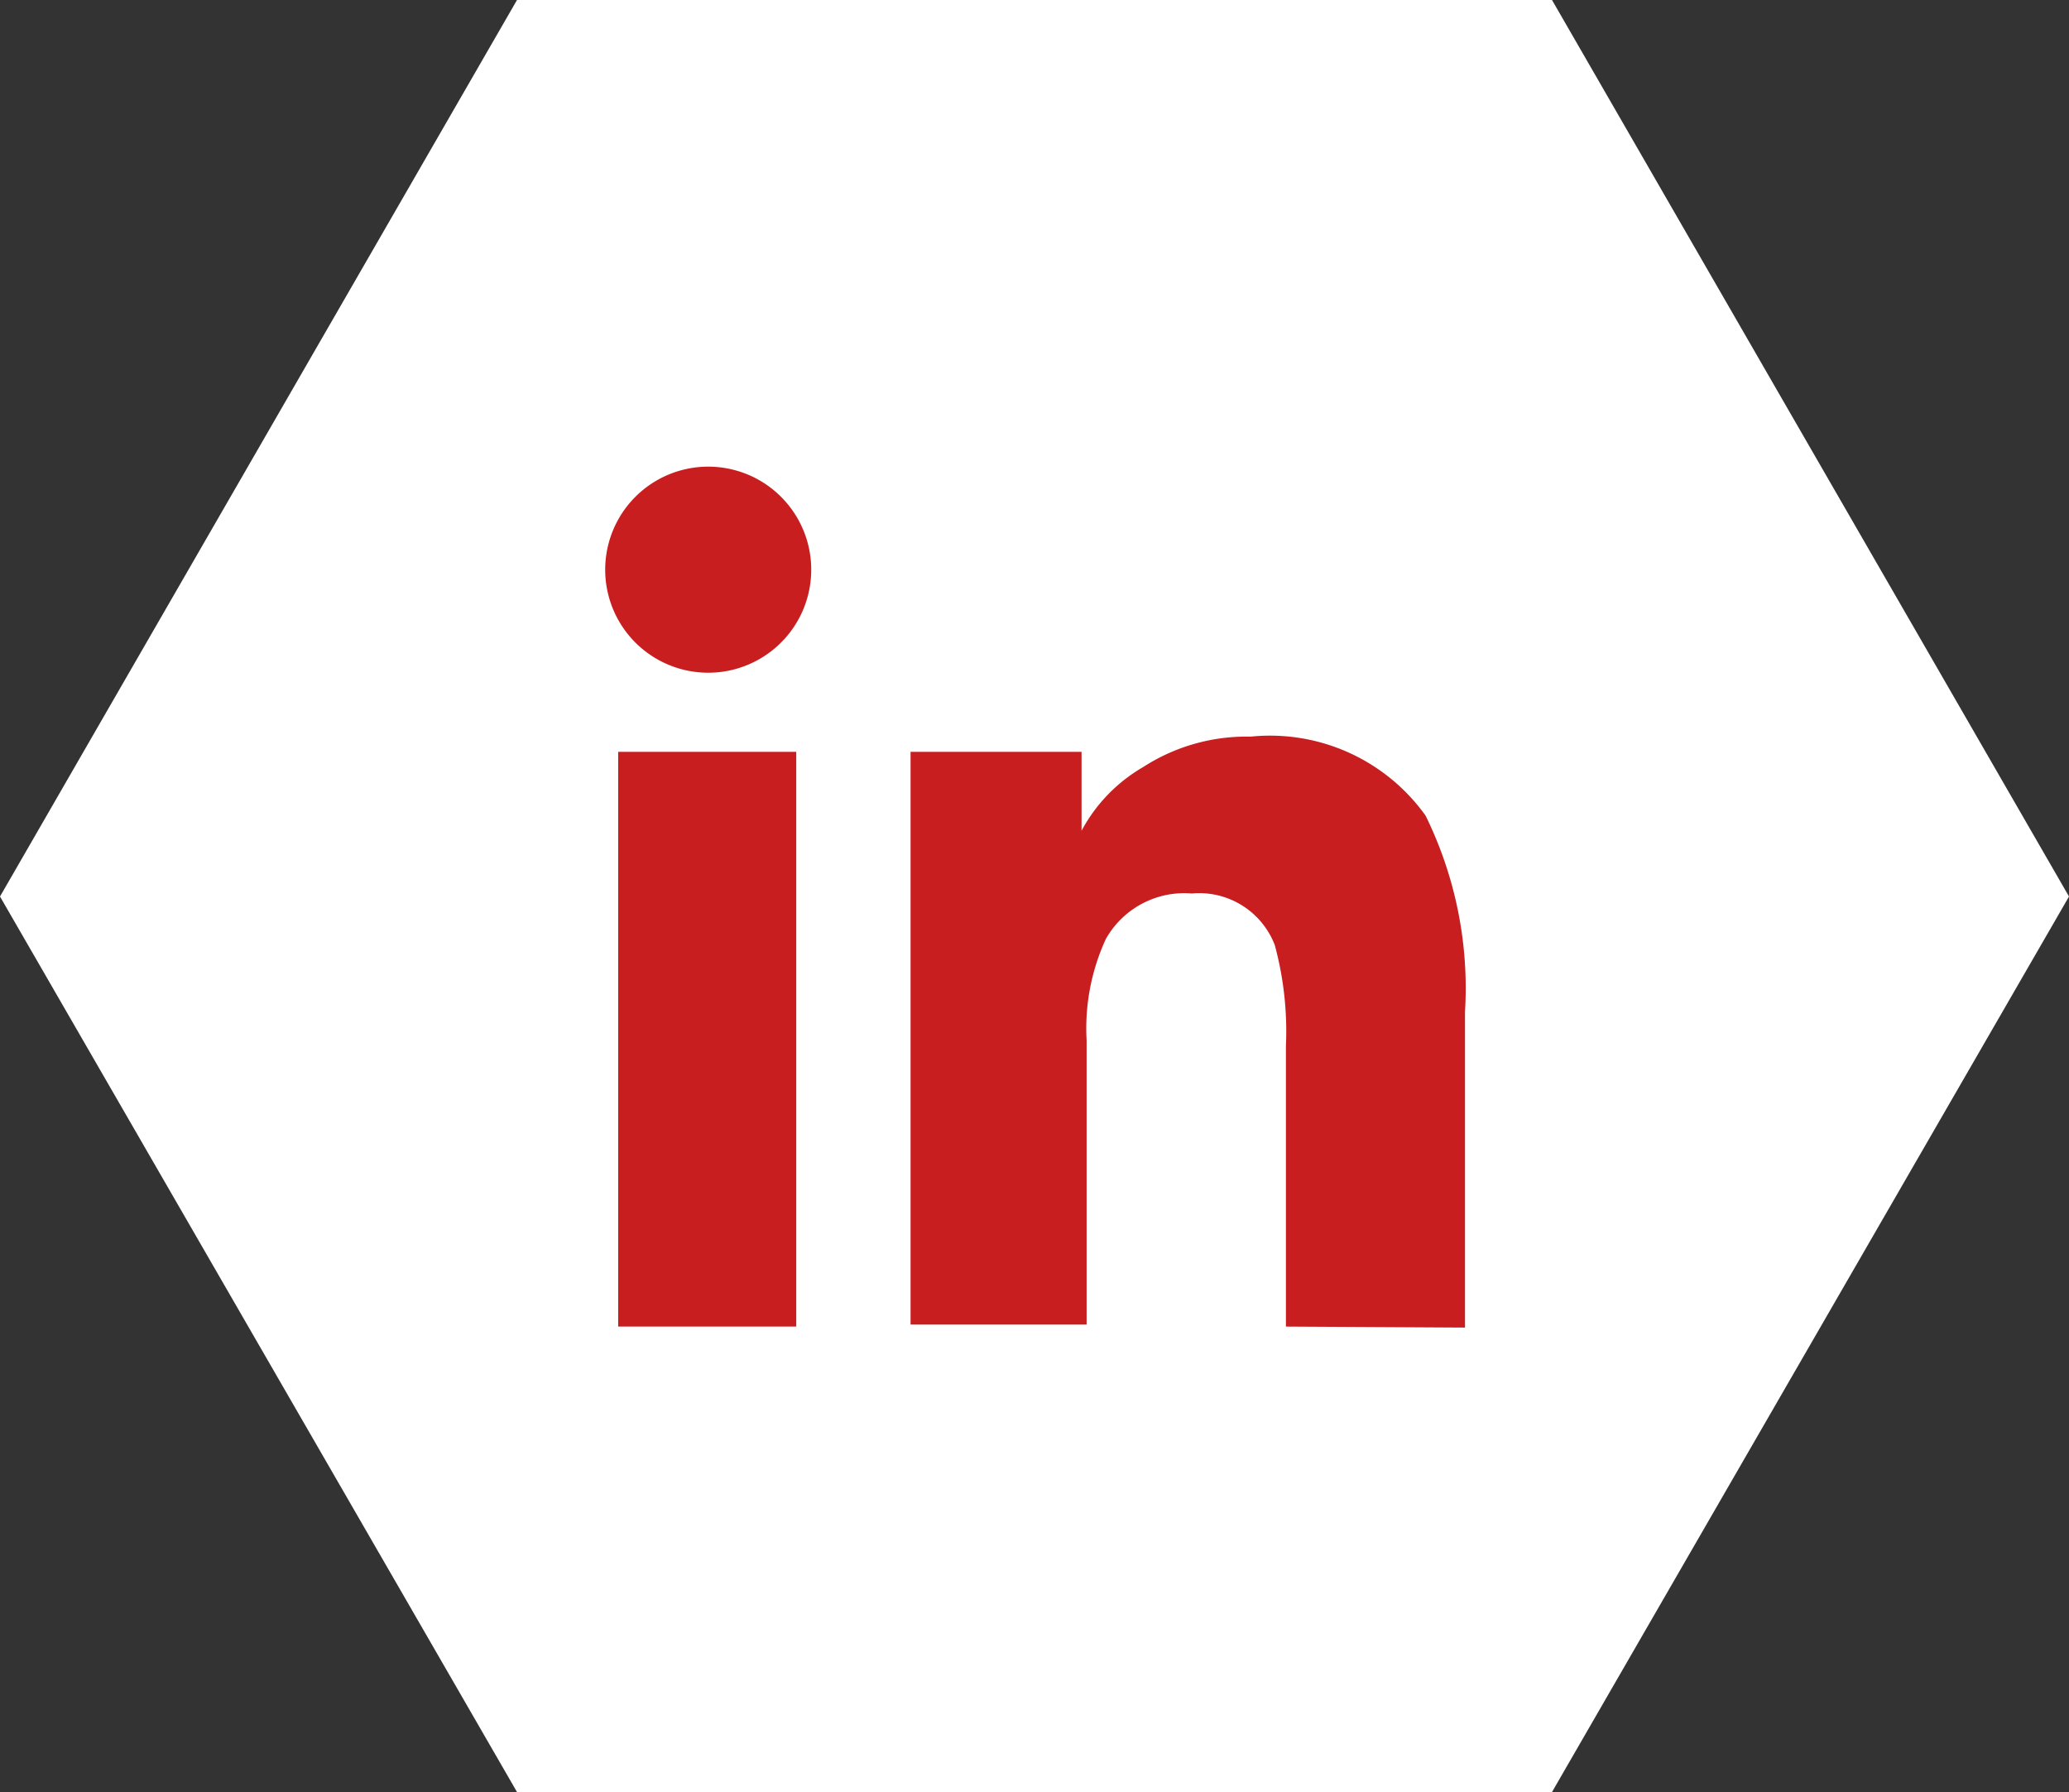
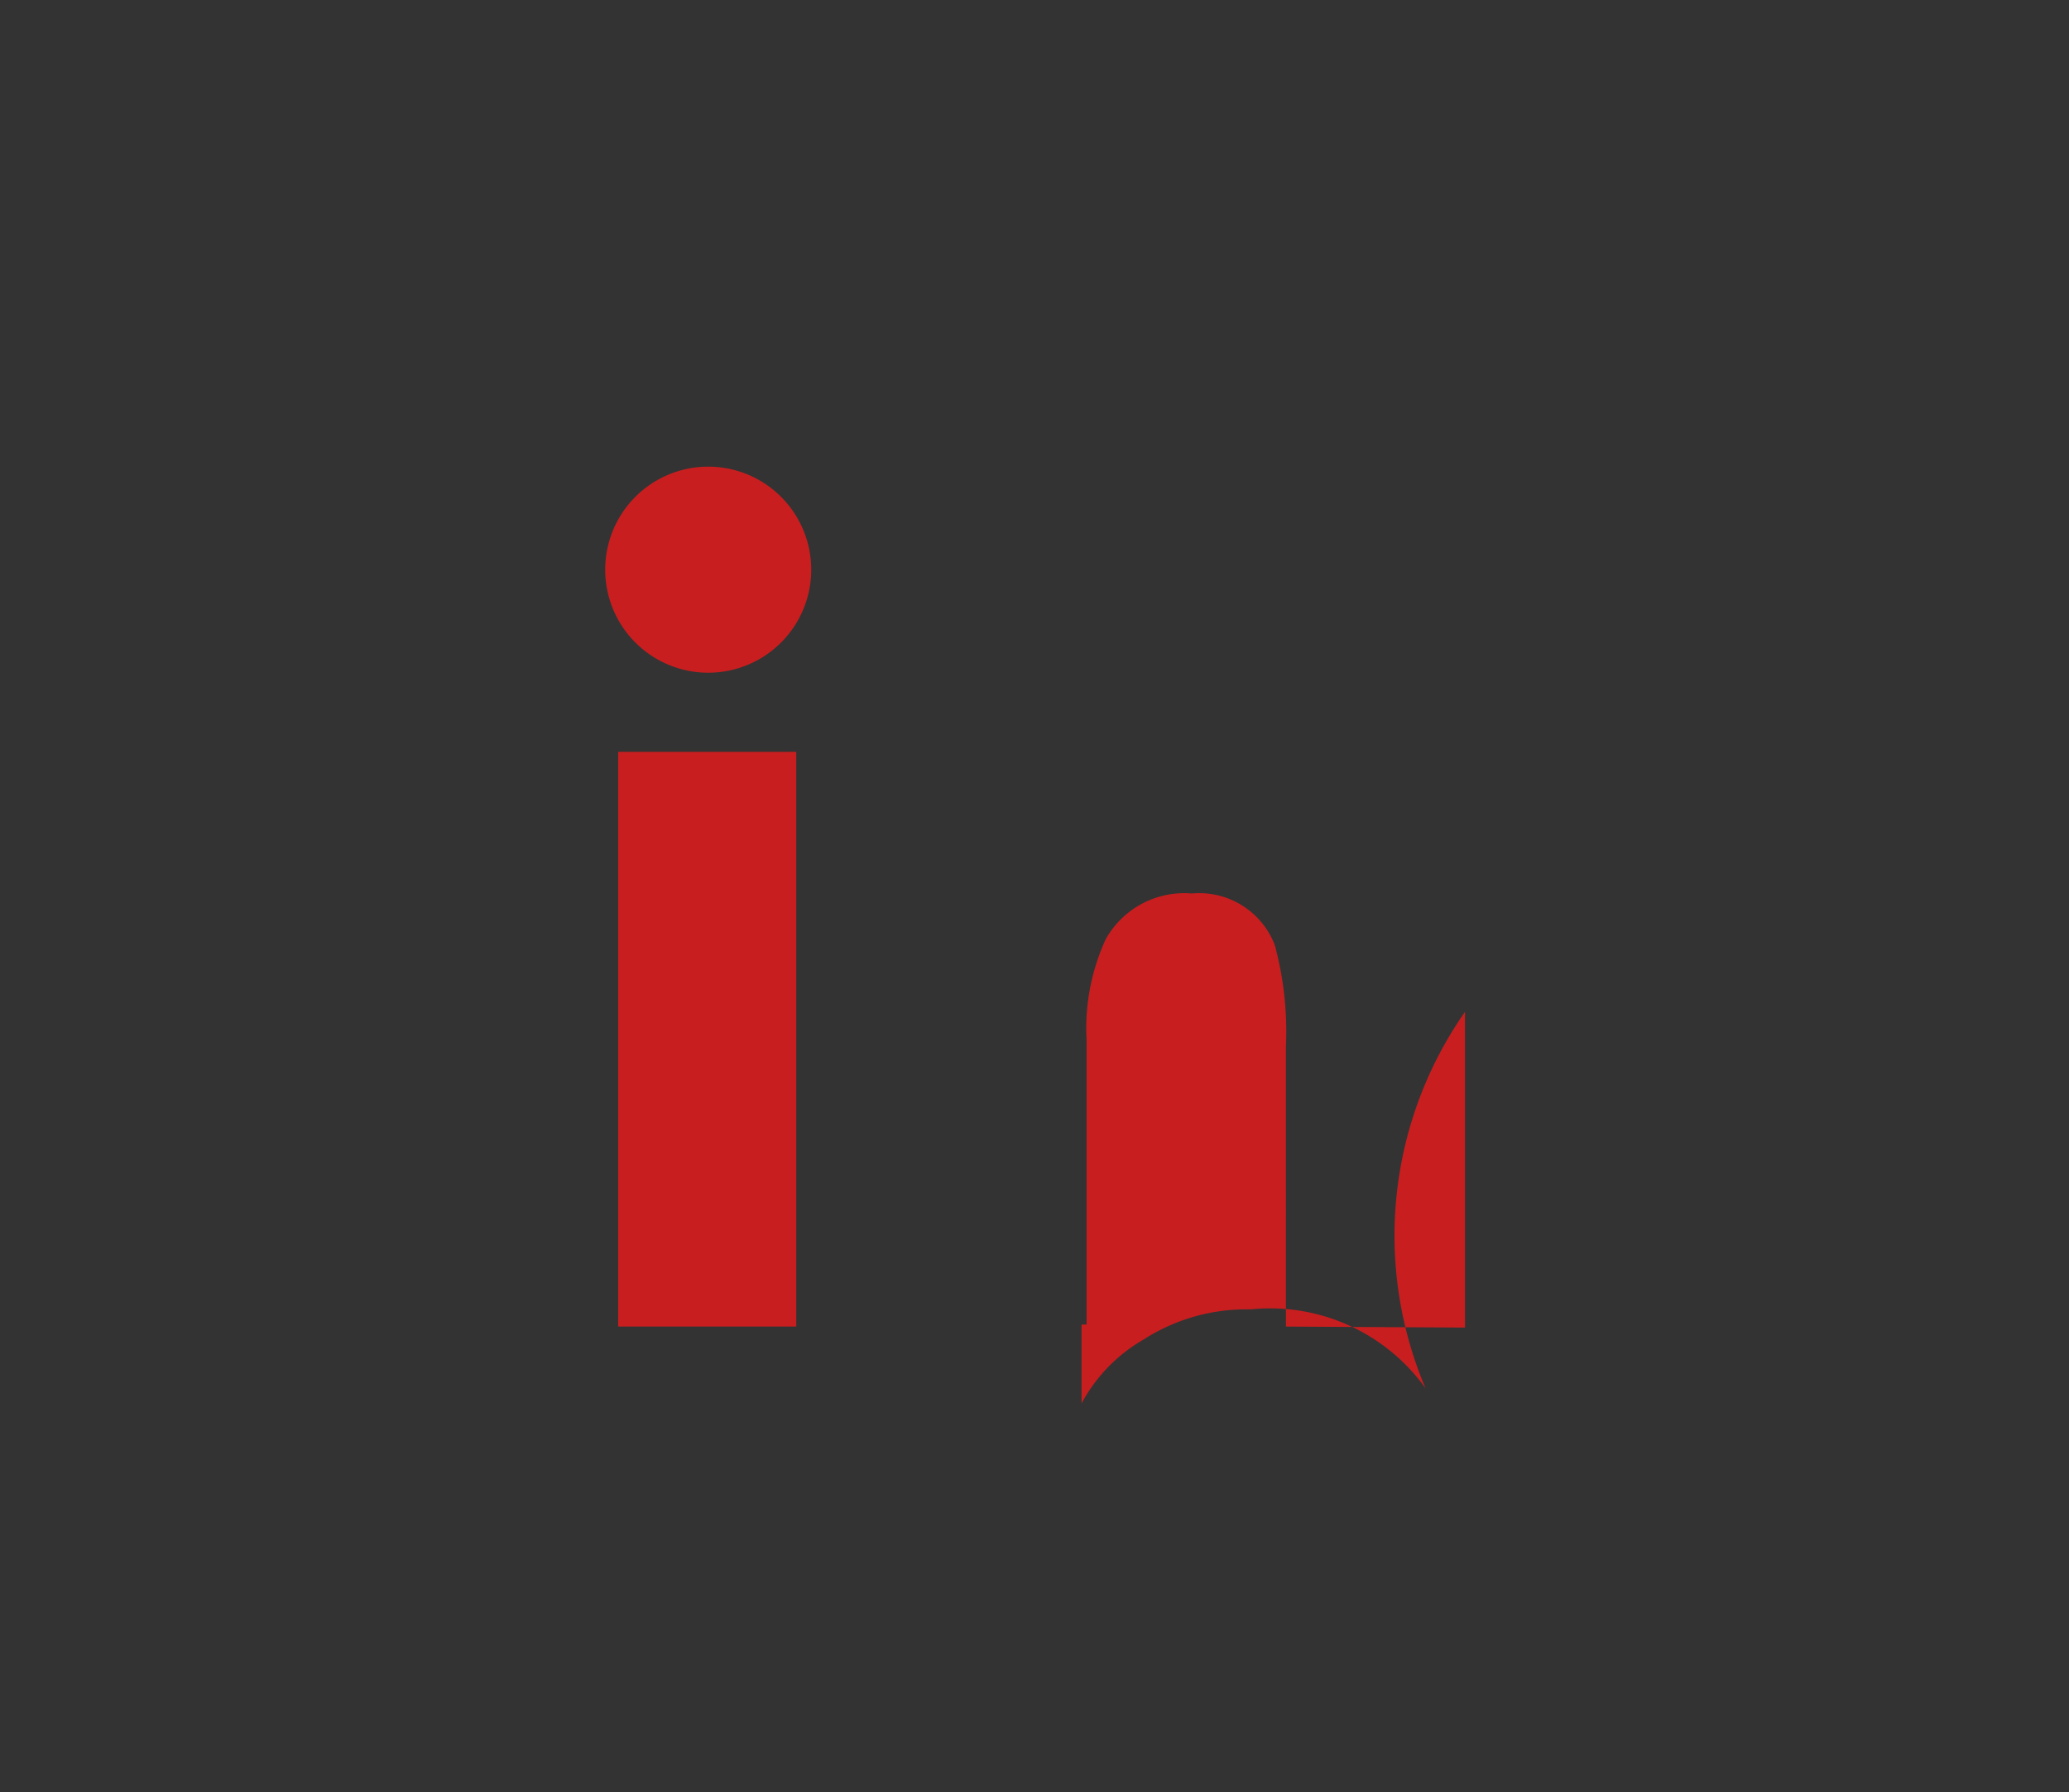
<svg xmlns="http://www.w3.org/2000/svg" id="Ebene_1" data-name="Ebene 1" viewBox="0 0 20.45 17.71">
  <rect x="0" y="0" width="20.45" height="17.71" fill="#333333" stroke="none" />
  <defs>
    <style>.cls-1{fill:#fff;}.cls-2{fill:#c91e1f;}</style>
  </defs>
-   <polygon class="cls-1" points="15.34 0 5.11 0 0 8.86 5.11 17.71 15.34 17.71 20.45 8.86 15.34 0" />
-   <path class="cls-2" d="M6.28,6.35A1,1,0,1,1,7.72,4.91,1,1,0,1,1,6.28,6.35Zm-.17,6.76V7.43H7.87v5.68Zm6.6,0V10.34a3.26,3.26,0,0,0-.11-1,.8.8,0,0,0-.82-.51.89.89,0,0,0-.85.45,2.11,2.11,0,0,0-.19,1v2.81H9V7.43h1.69v.78h0a1.6,1.6,0,0,1,.61-.63,1.88,1.88,0,0,1,1.06-.3,1.89,1.89,0,0,1,1.73.78A3.86,3.86,0,0,1,14.48,10v3.12Z" />
+   <path class="cls-2" d="M6.28,6.35A1,1,0,1,1,7.72,4.91,1,1,0,1,1,6.28,6.35Zm-.17,6.76V7.43H7.87v5.68Zm6.6,0V10.34a3.26,3.26,0,0,0-.11-1,.8.8,0,0,0-.82-.51.89.89,0,0,0-.85.45,2.11,2.11,0,0,0-.19,1v2.81H9h1.69v.78h0a1.6,1.6,0,0,1,.61-.63,1.88,1.88,0,0,1,1.06-.3,1.89,1.89,0,0,1,1.73.78A3.86,3.86,0,0,1,14.48,10v3.12Z" />
</svg>